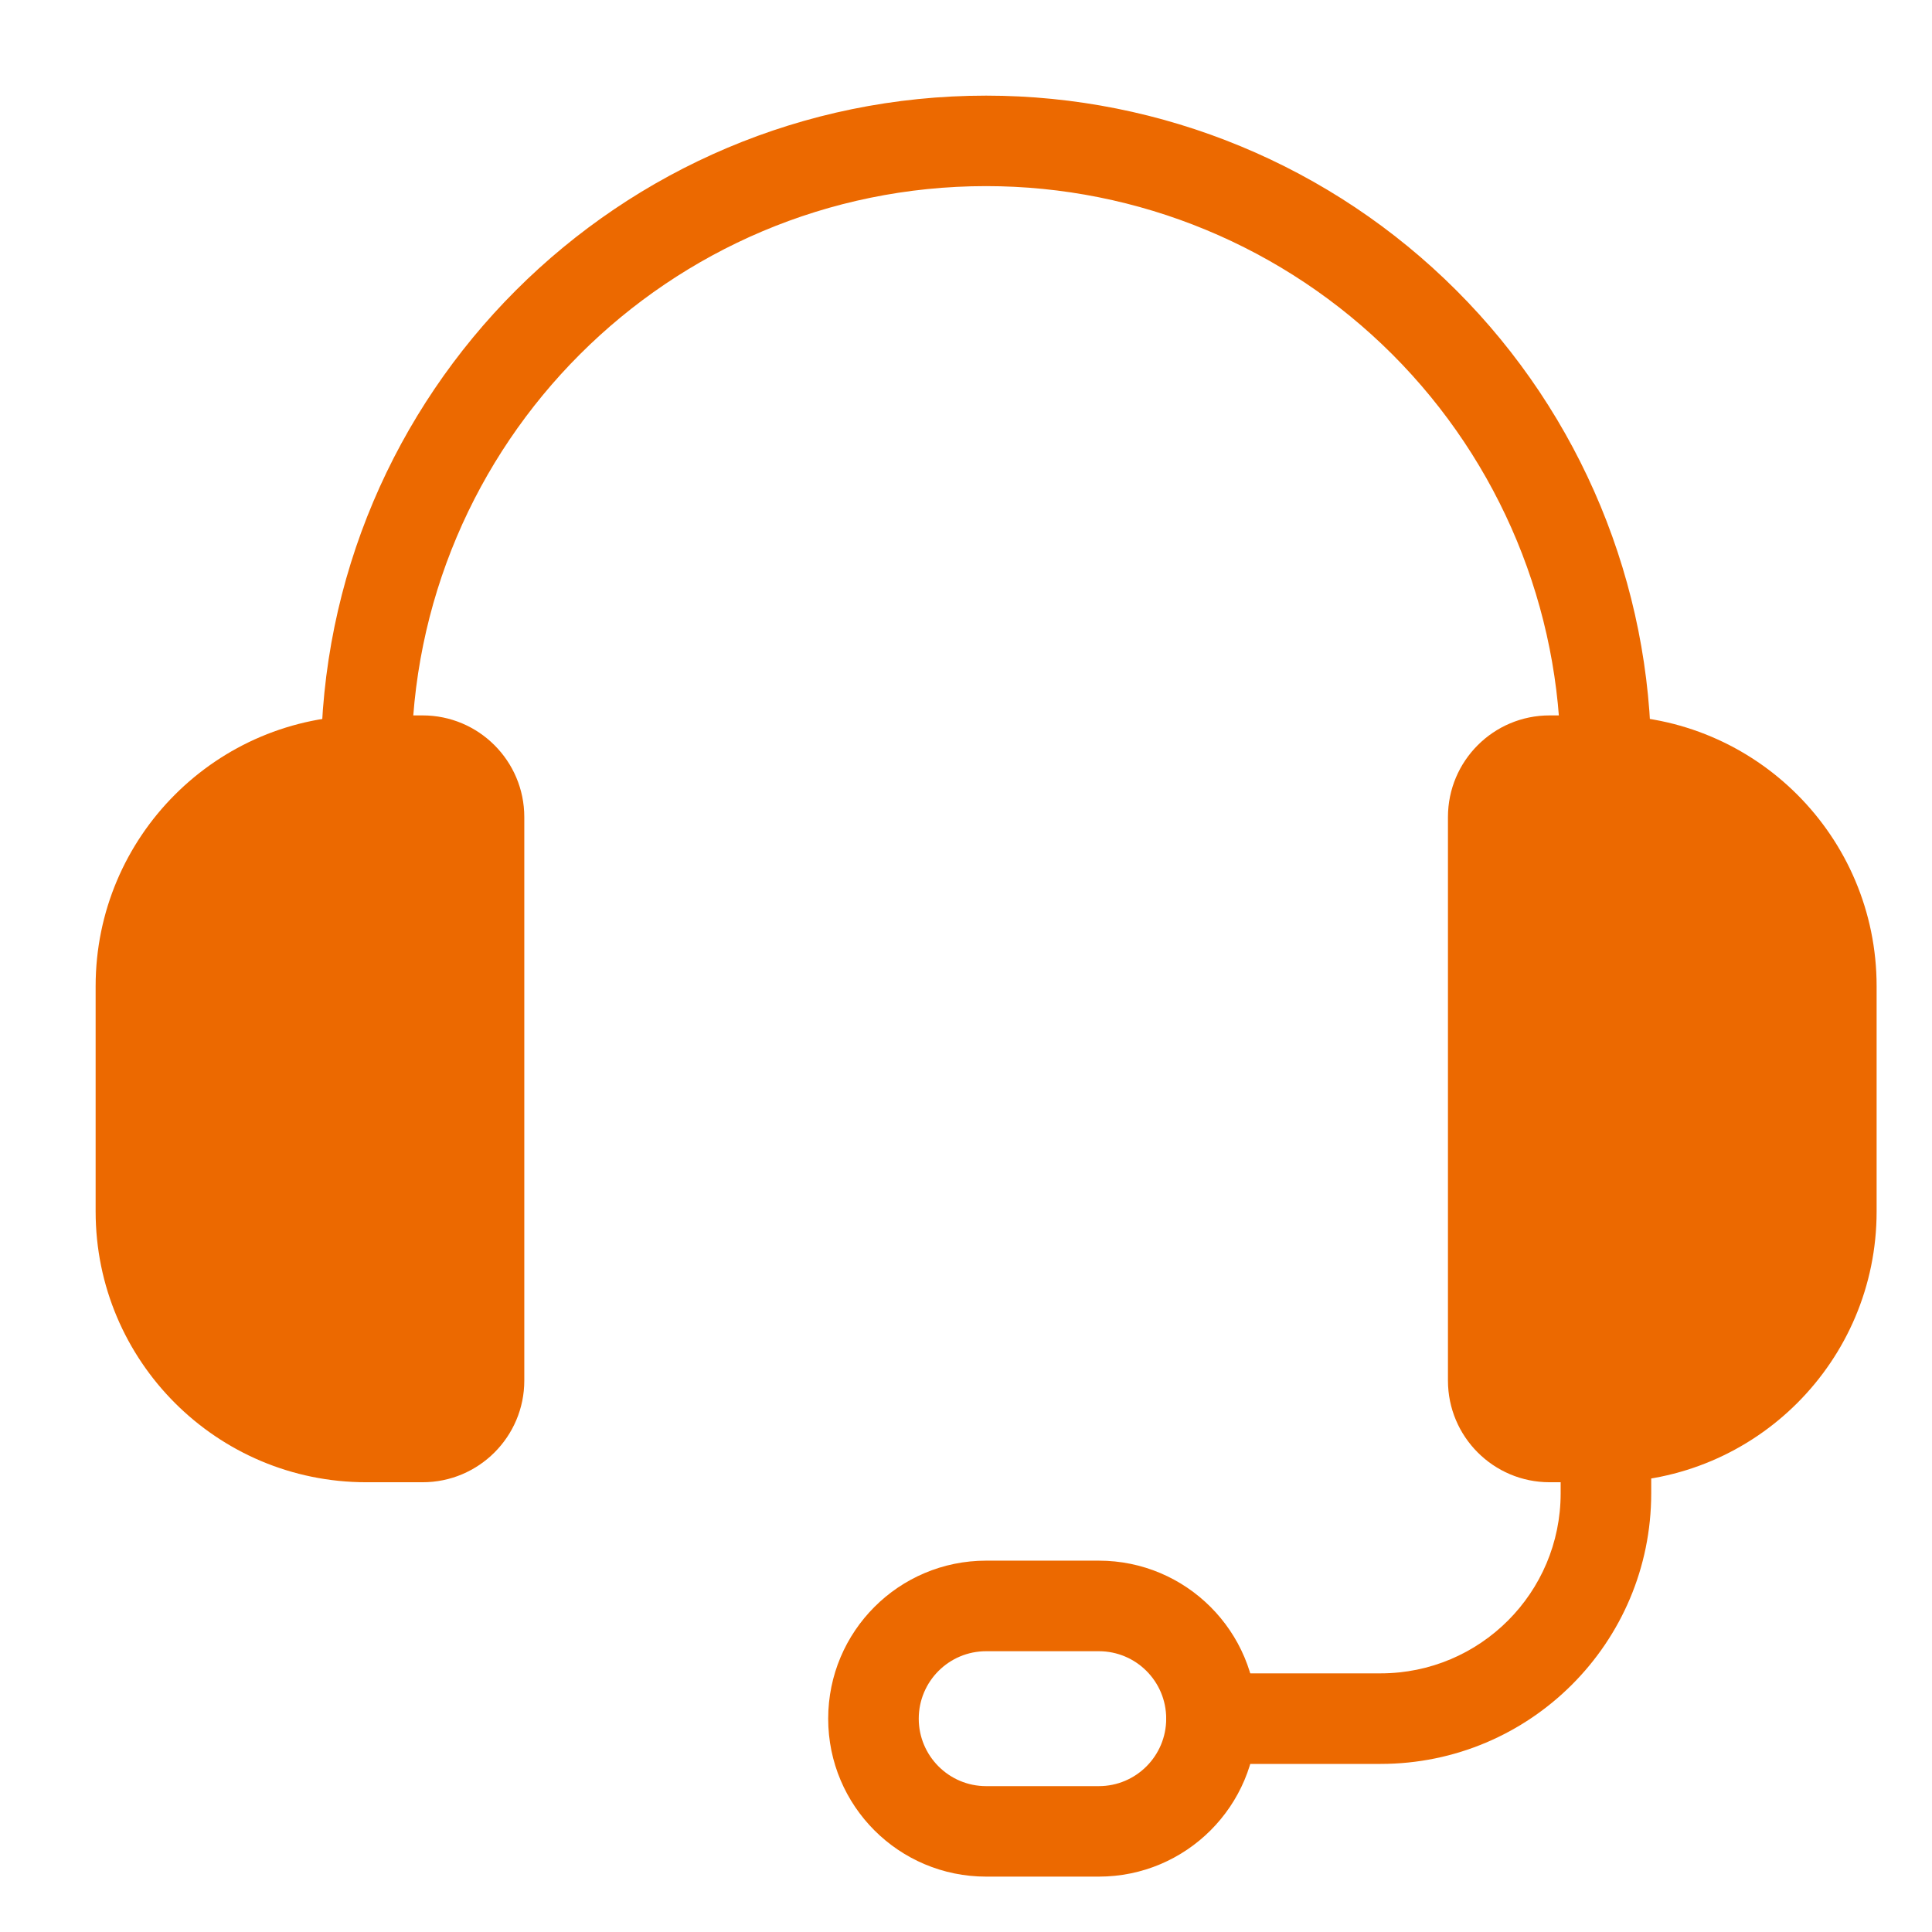
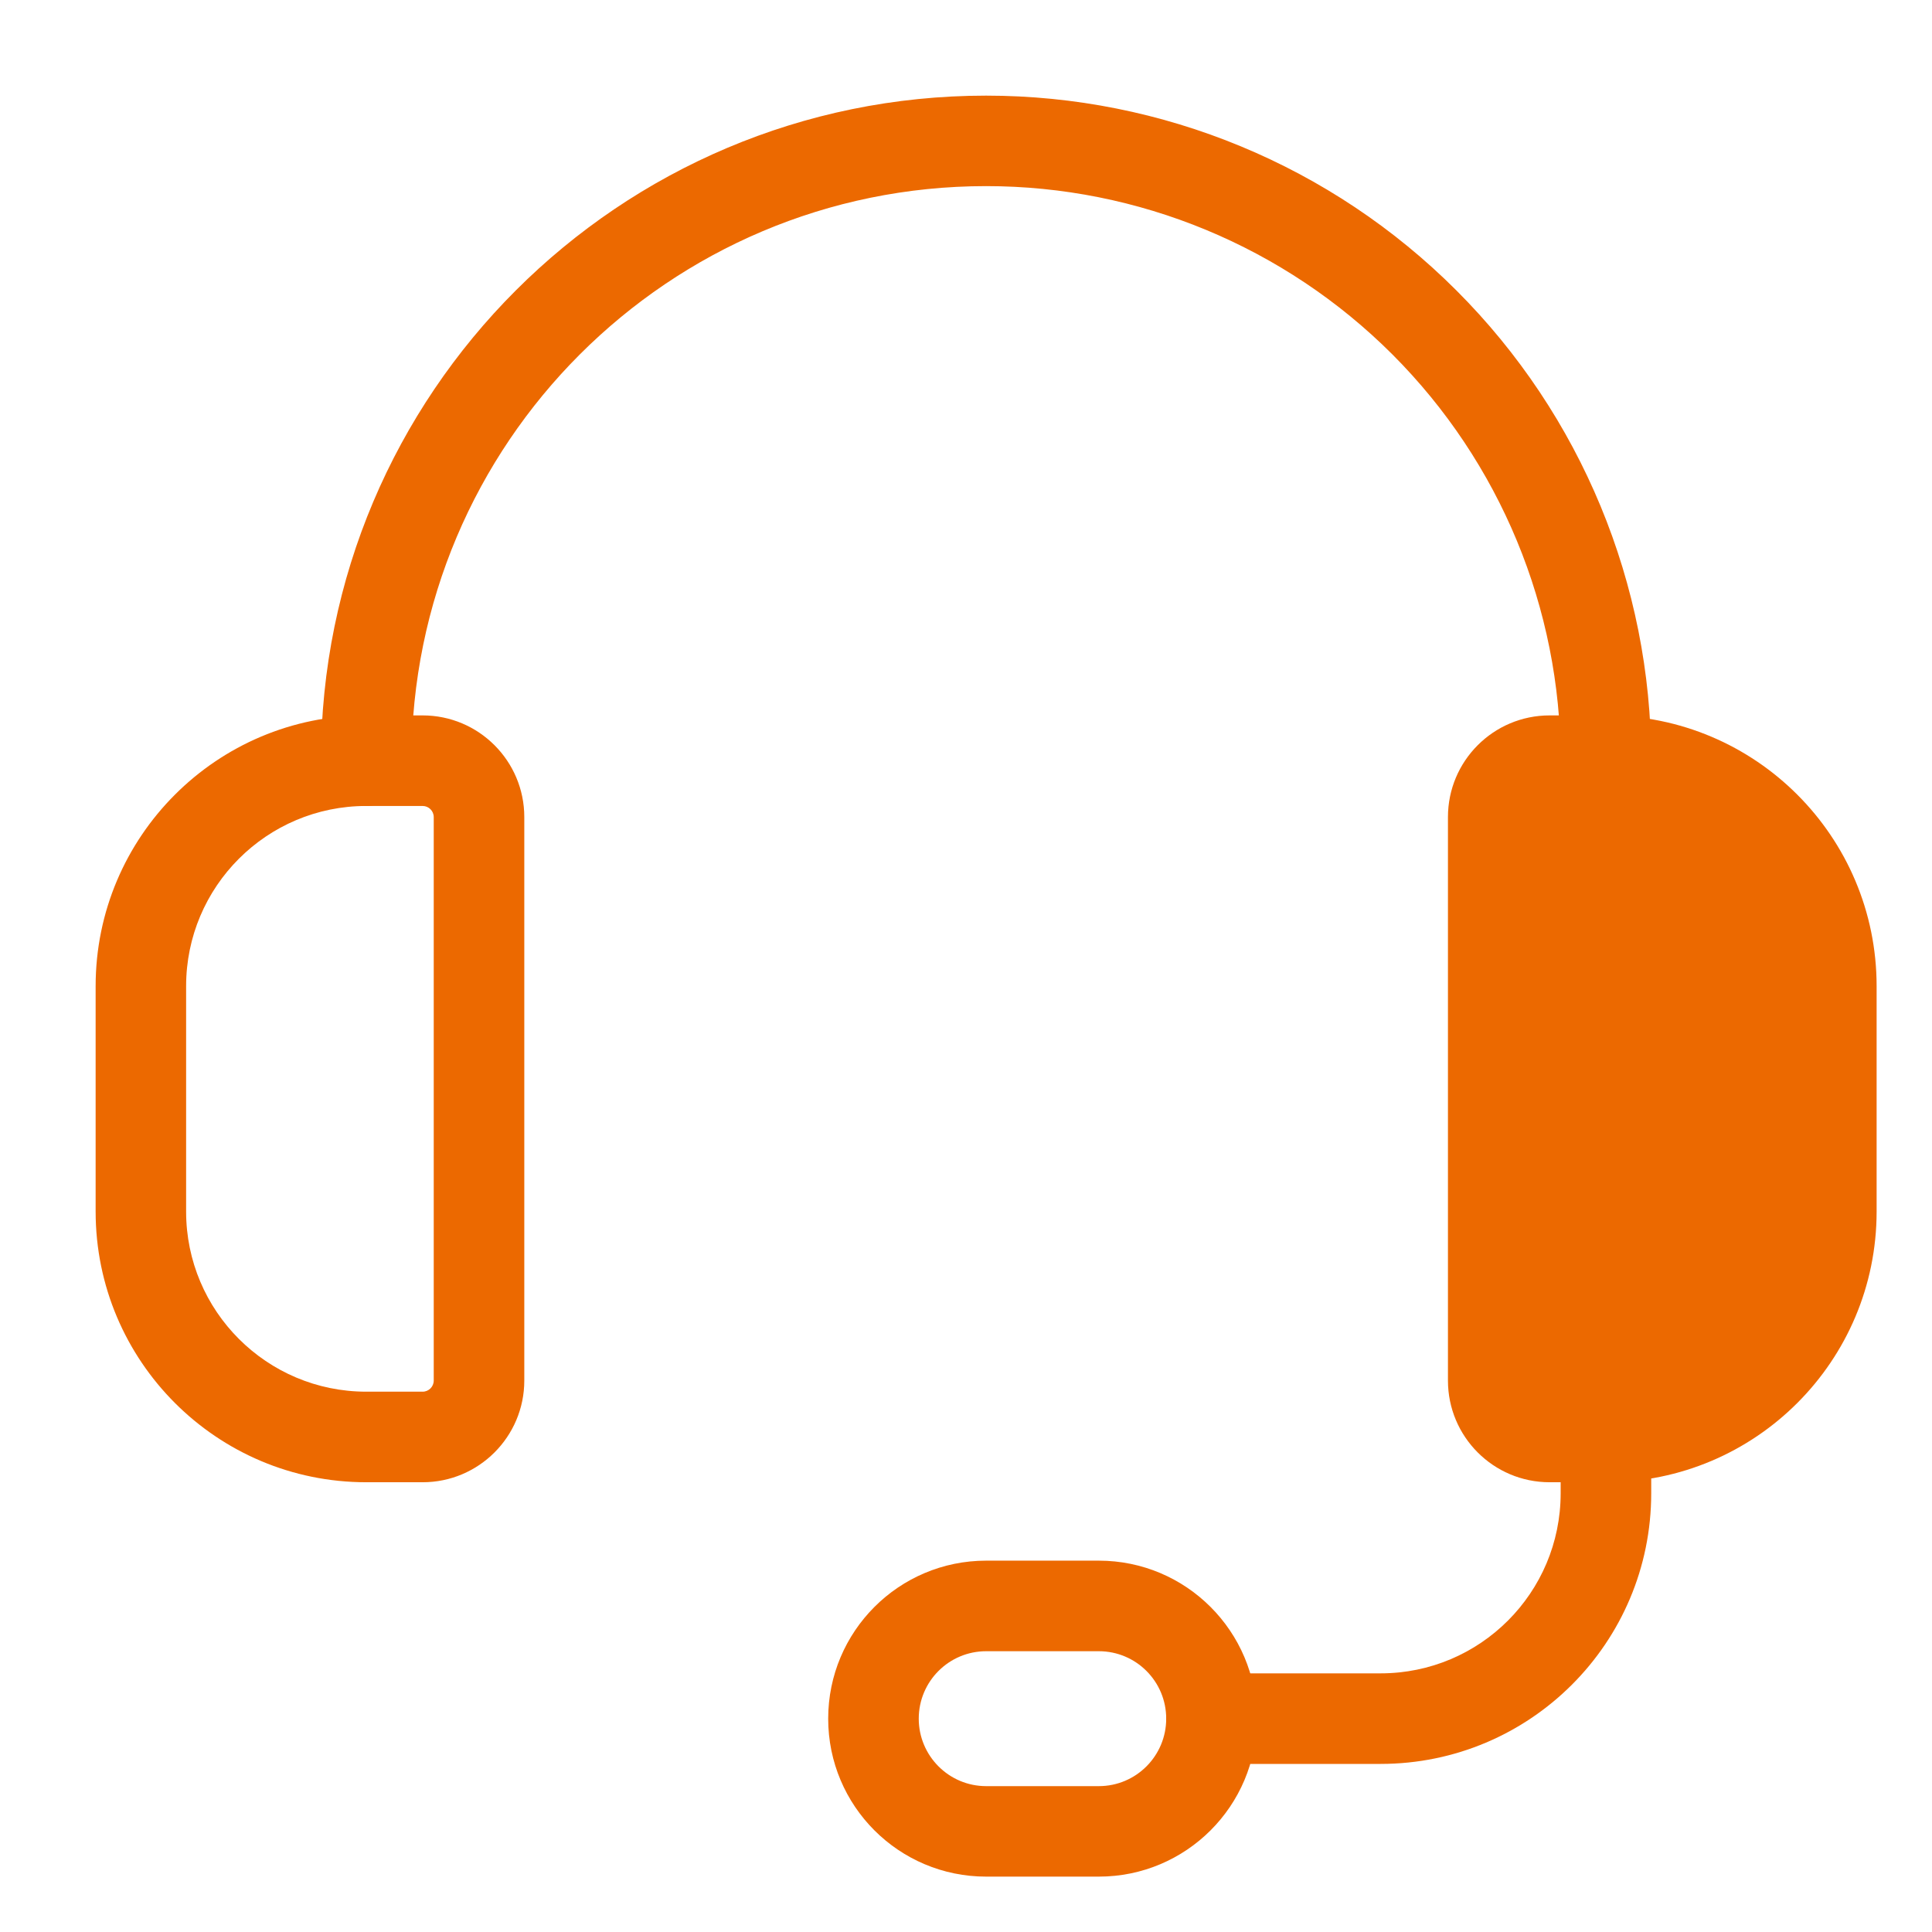
<svg xmlns="http://www.w3.org/2000/svg" fill="none" viewBox="0 0 24 24" height="24" width="24">
  <path fill="#EC6900" d="M19.95 17.85H19.25C18.863 17.85 18.55 17.537 18.55 17.15V10.15C18.55 9.763 18.863 9.45 19.25 9.45H19.95C21.496 9.45 22.75 10.704 22.75 12.25V15.05C22.75 16.596 21.496 17.85 19.95 17.85Z" clip-rule="evenodd" fill-rule="evenodd" />
-   <path fill="#EC6900" d="M5.25 17.85H4.55C3.004 17.85 1.75 16.596 1.75 15.05V12.25C1.75 10.704 3.004 9.45 4.55 9.45H5.25C5.637 9.45 5.95 9.763 5.95 10.15V17.15C5.95 17.537 5.637 17.85 5.25 17.85Z" clip-rule="evenodd" fill-rule="evenodd" />
  <path fill="#EC6900" d="M4.55 10.012C3.314 10.012 2.312 11.014 2.312 12.25V15.05C2.312 16.286 3.314 17.288 4.55 17.288H5.25C5.326 17.288 5.388 17.226 5.388 17.15V10.15C5.388 10.074 5.326 10.012 5.25 10.012H4.55ZM1.188 12.25C1.188 10.393 2.693 8.887 4.55 8.887H5.25C5.947 8.887 6.513 9.453 6.513 10.15V17.15C6.513 17.847 5.947 18.413 5.25 18.413H4.55C2.693 18.413 1.188 16.907 1.188 15.05V12.25Z" clip-rule="evenodd" fill-rule="evenodd" />
  <path fill="#EC6900" d="M19.25 10.012C19.174 10.012 19.112 10.074 19.112 10.15V17.15C19.112 17.226 19.174 17.288 19.25 17.288H19.95C21.186 17.288 22.187 16.286 22.187 15.05V12.25C22.187 11.014 21.186 10.012 19.95 10.012H19.25ZM17.987 10.15C17.987 9.453 18.552 8.887 19.25 8.887H19.95C21.807 8.887 23.312 10.393 23.312 12.25V15.05C23.312 16.907 21.807 18.413 19.95 18.413H19.25C18.552 18.413 17.987 17.847 17.987 17.15V10.15Z" clip-rule="evenodd" fill-rule="evenodd" />
  <path fill="#EC6900" d="M12.25 2.312C8.308 2.312 5.112 5.508 5.112 9.45C5.112 9.761 4.861 10.012 4.55 10.012C4.239 10.012 3.987 9.761 3.987 9.45C3.987 4.887 7.687 1.188 12.25 1.188C14.441 1.188 16.543 2.058 18.092 3.608C19.642 5.157 20.512 7.259 20.512 9.45C20.512 9.761 20.261 10.012 19.95 10.012C19.639 10.012 19.387 9.761 19.387 9.45C19.387 7.557 18.635 5.742 17.297 4.403C15.958 3.064 14.143 2.312 12.25 2.312Z" clip-rule="evenodd" fill-rule="evenodd" />
  <path fill="#EC6900" d="M19.95 17.288C20.261 17.288 20.512 17.539 20.512 17.85V18.55C20.512 20.407 19.007 21.912 17.15 21.912H15.05C14.739 21.912 14.487 21.661 14.487 21.35C14.487 21.039 14.739 20.787 15.05 20.787H17.15C18.386 20.787 19.387 19.786 19.387 18.55V17.85C19.387 17.539 19.639 17.288 19.95 17.288Z" clip-rule="evenodd" fill-rule="evenodd" />
  <path fill="#EC6900" d="M12.25 20.512C11.788 20.512 11.413 20.887 11.413 21.35C11.413 21.812 11.788 22.188 12.25 22.188H13.65C14.113 22.188 14.487 21.812 14.487 21.35C14.487 20.887 14.113 20.512 13.65 20.512H12.25ZM10.288 21.35C10.288 20.266 11.166 19.387 12.25 19.387H13.65C14.734 19.387 15.613 20.266 15.613 21.35C15.613 22.434 14.734 23.312 13.65 23.312H12.25C11.166 23.312 10.288 22.434 10.288 21.35Z" clip-rule="evenodd" fill-rule="evenodd" />
</svg>